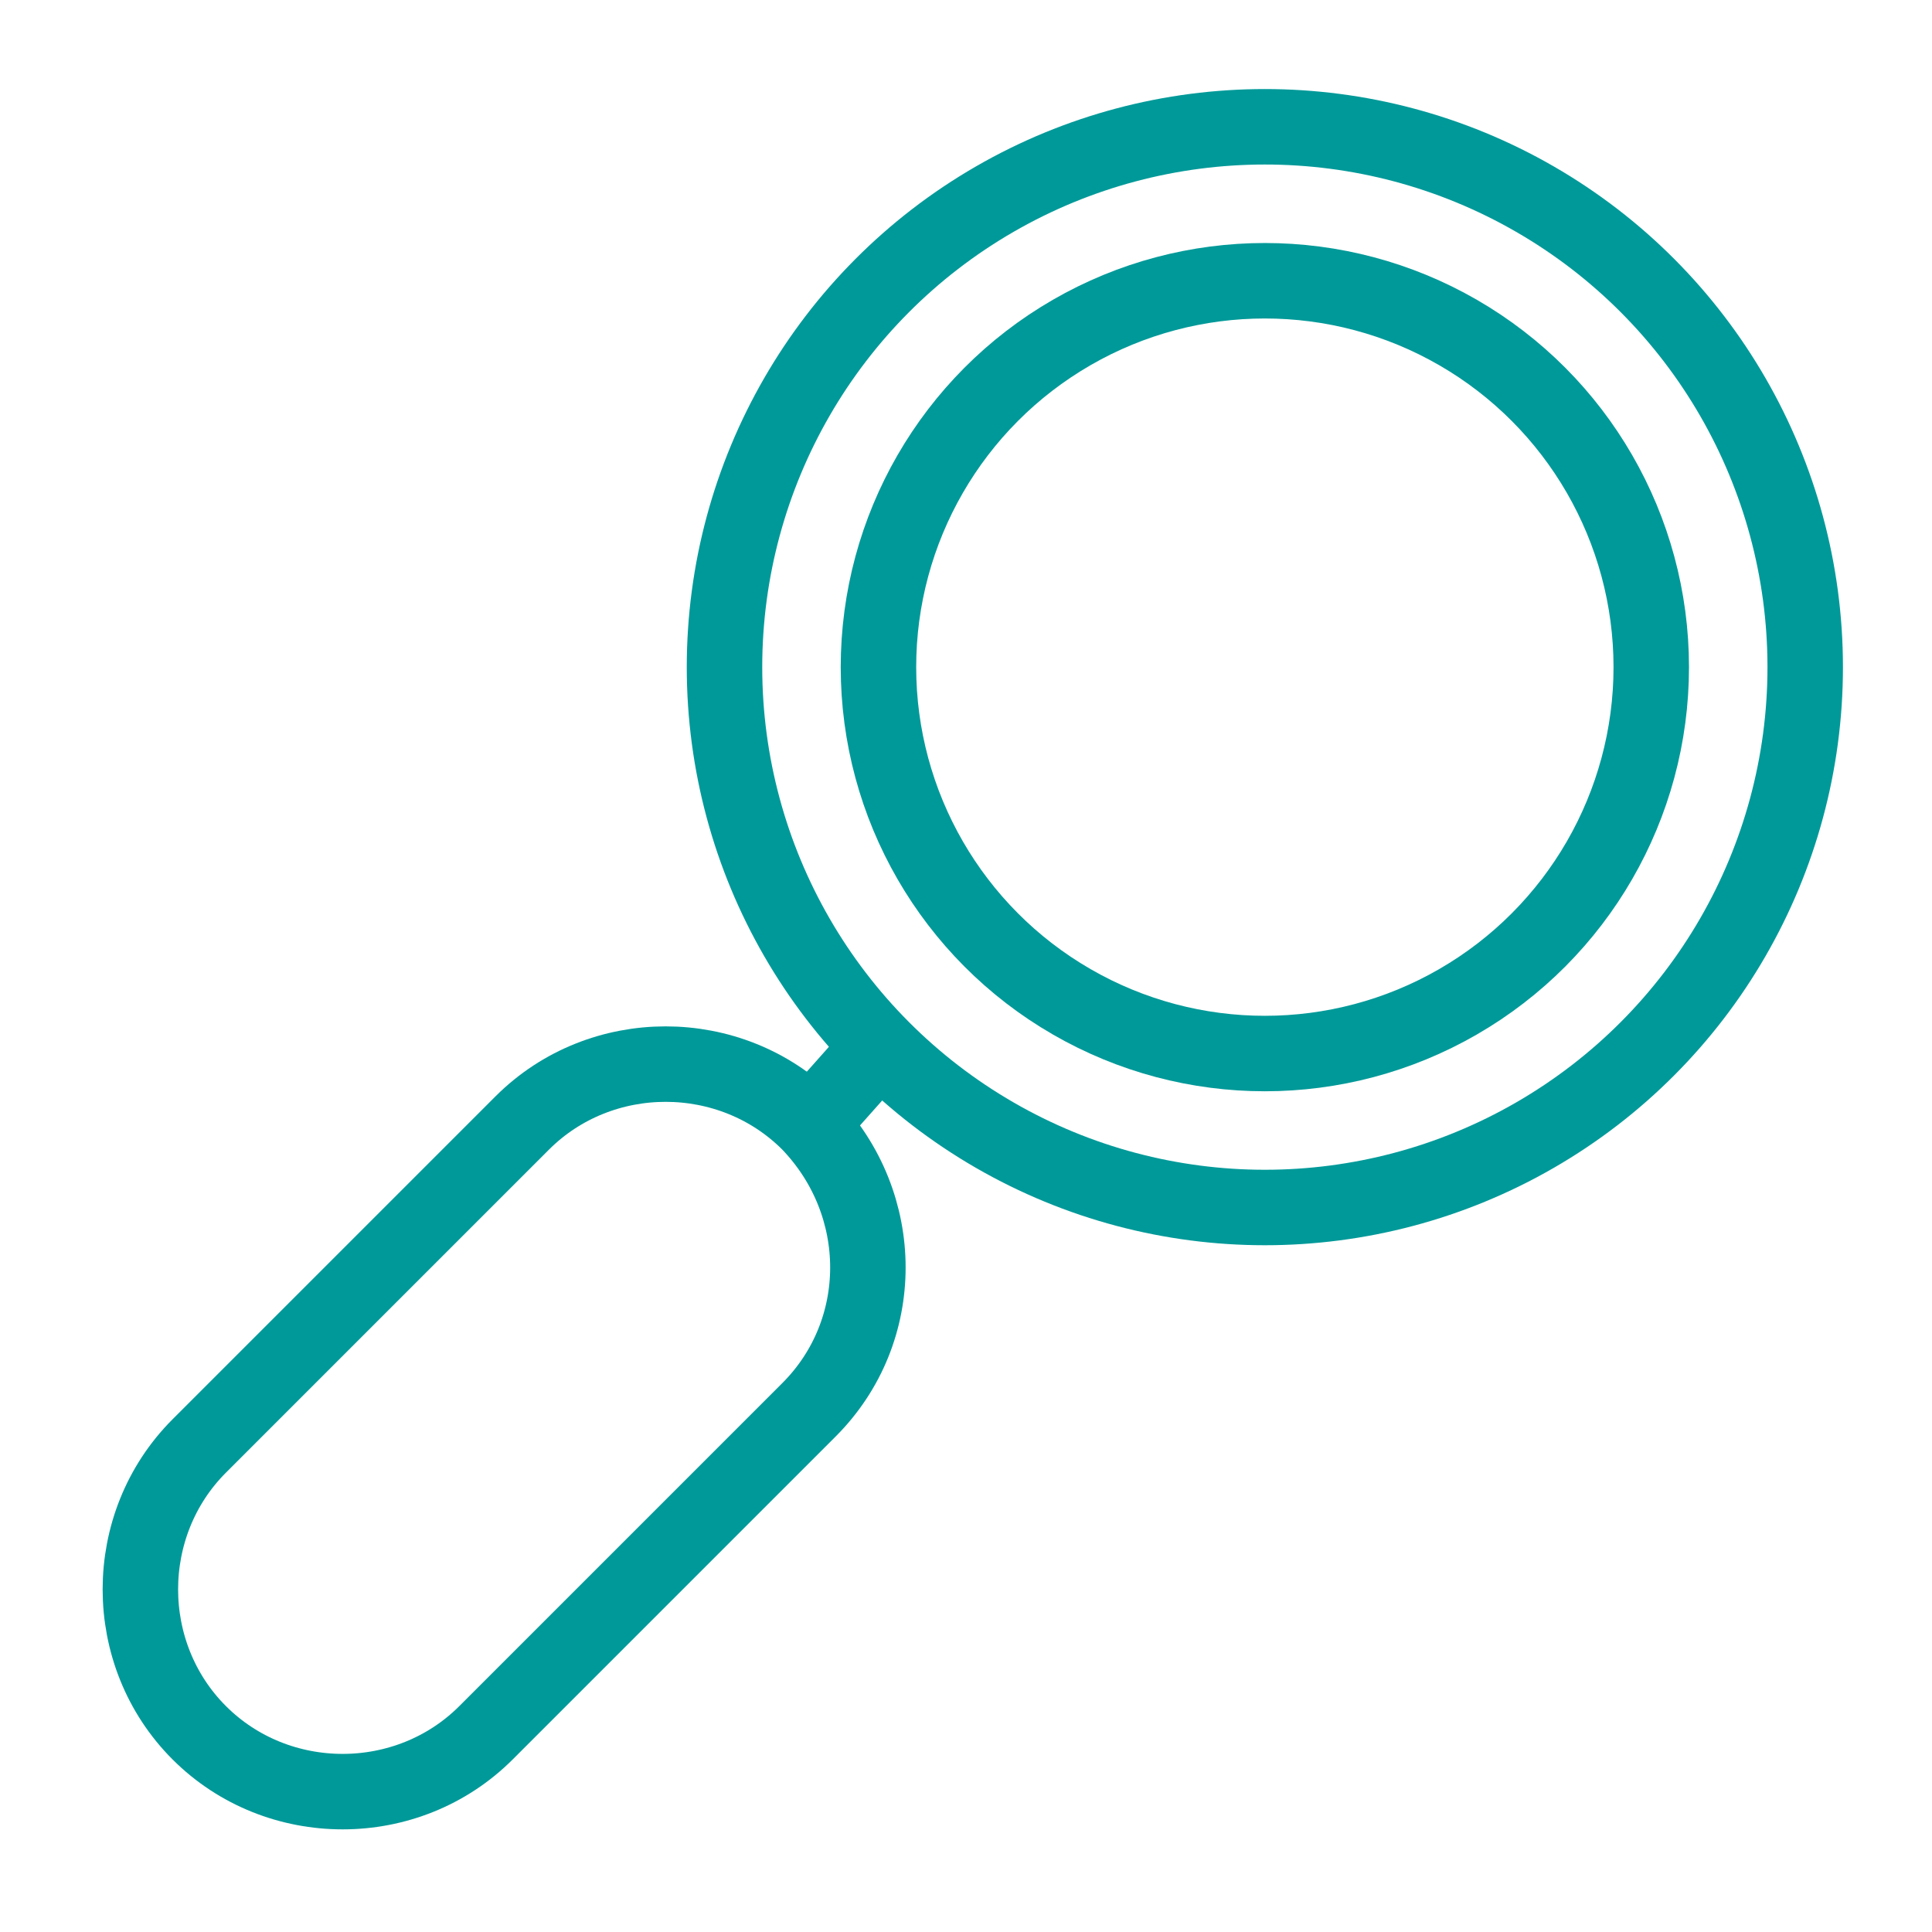
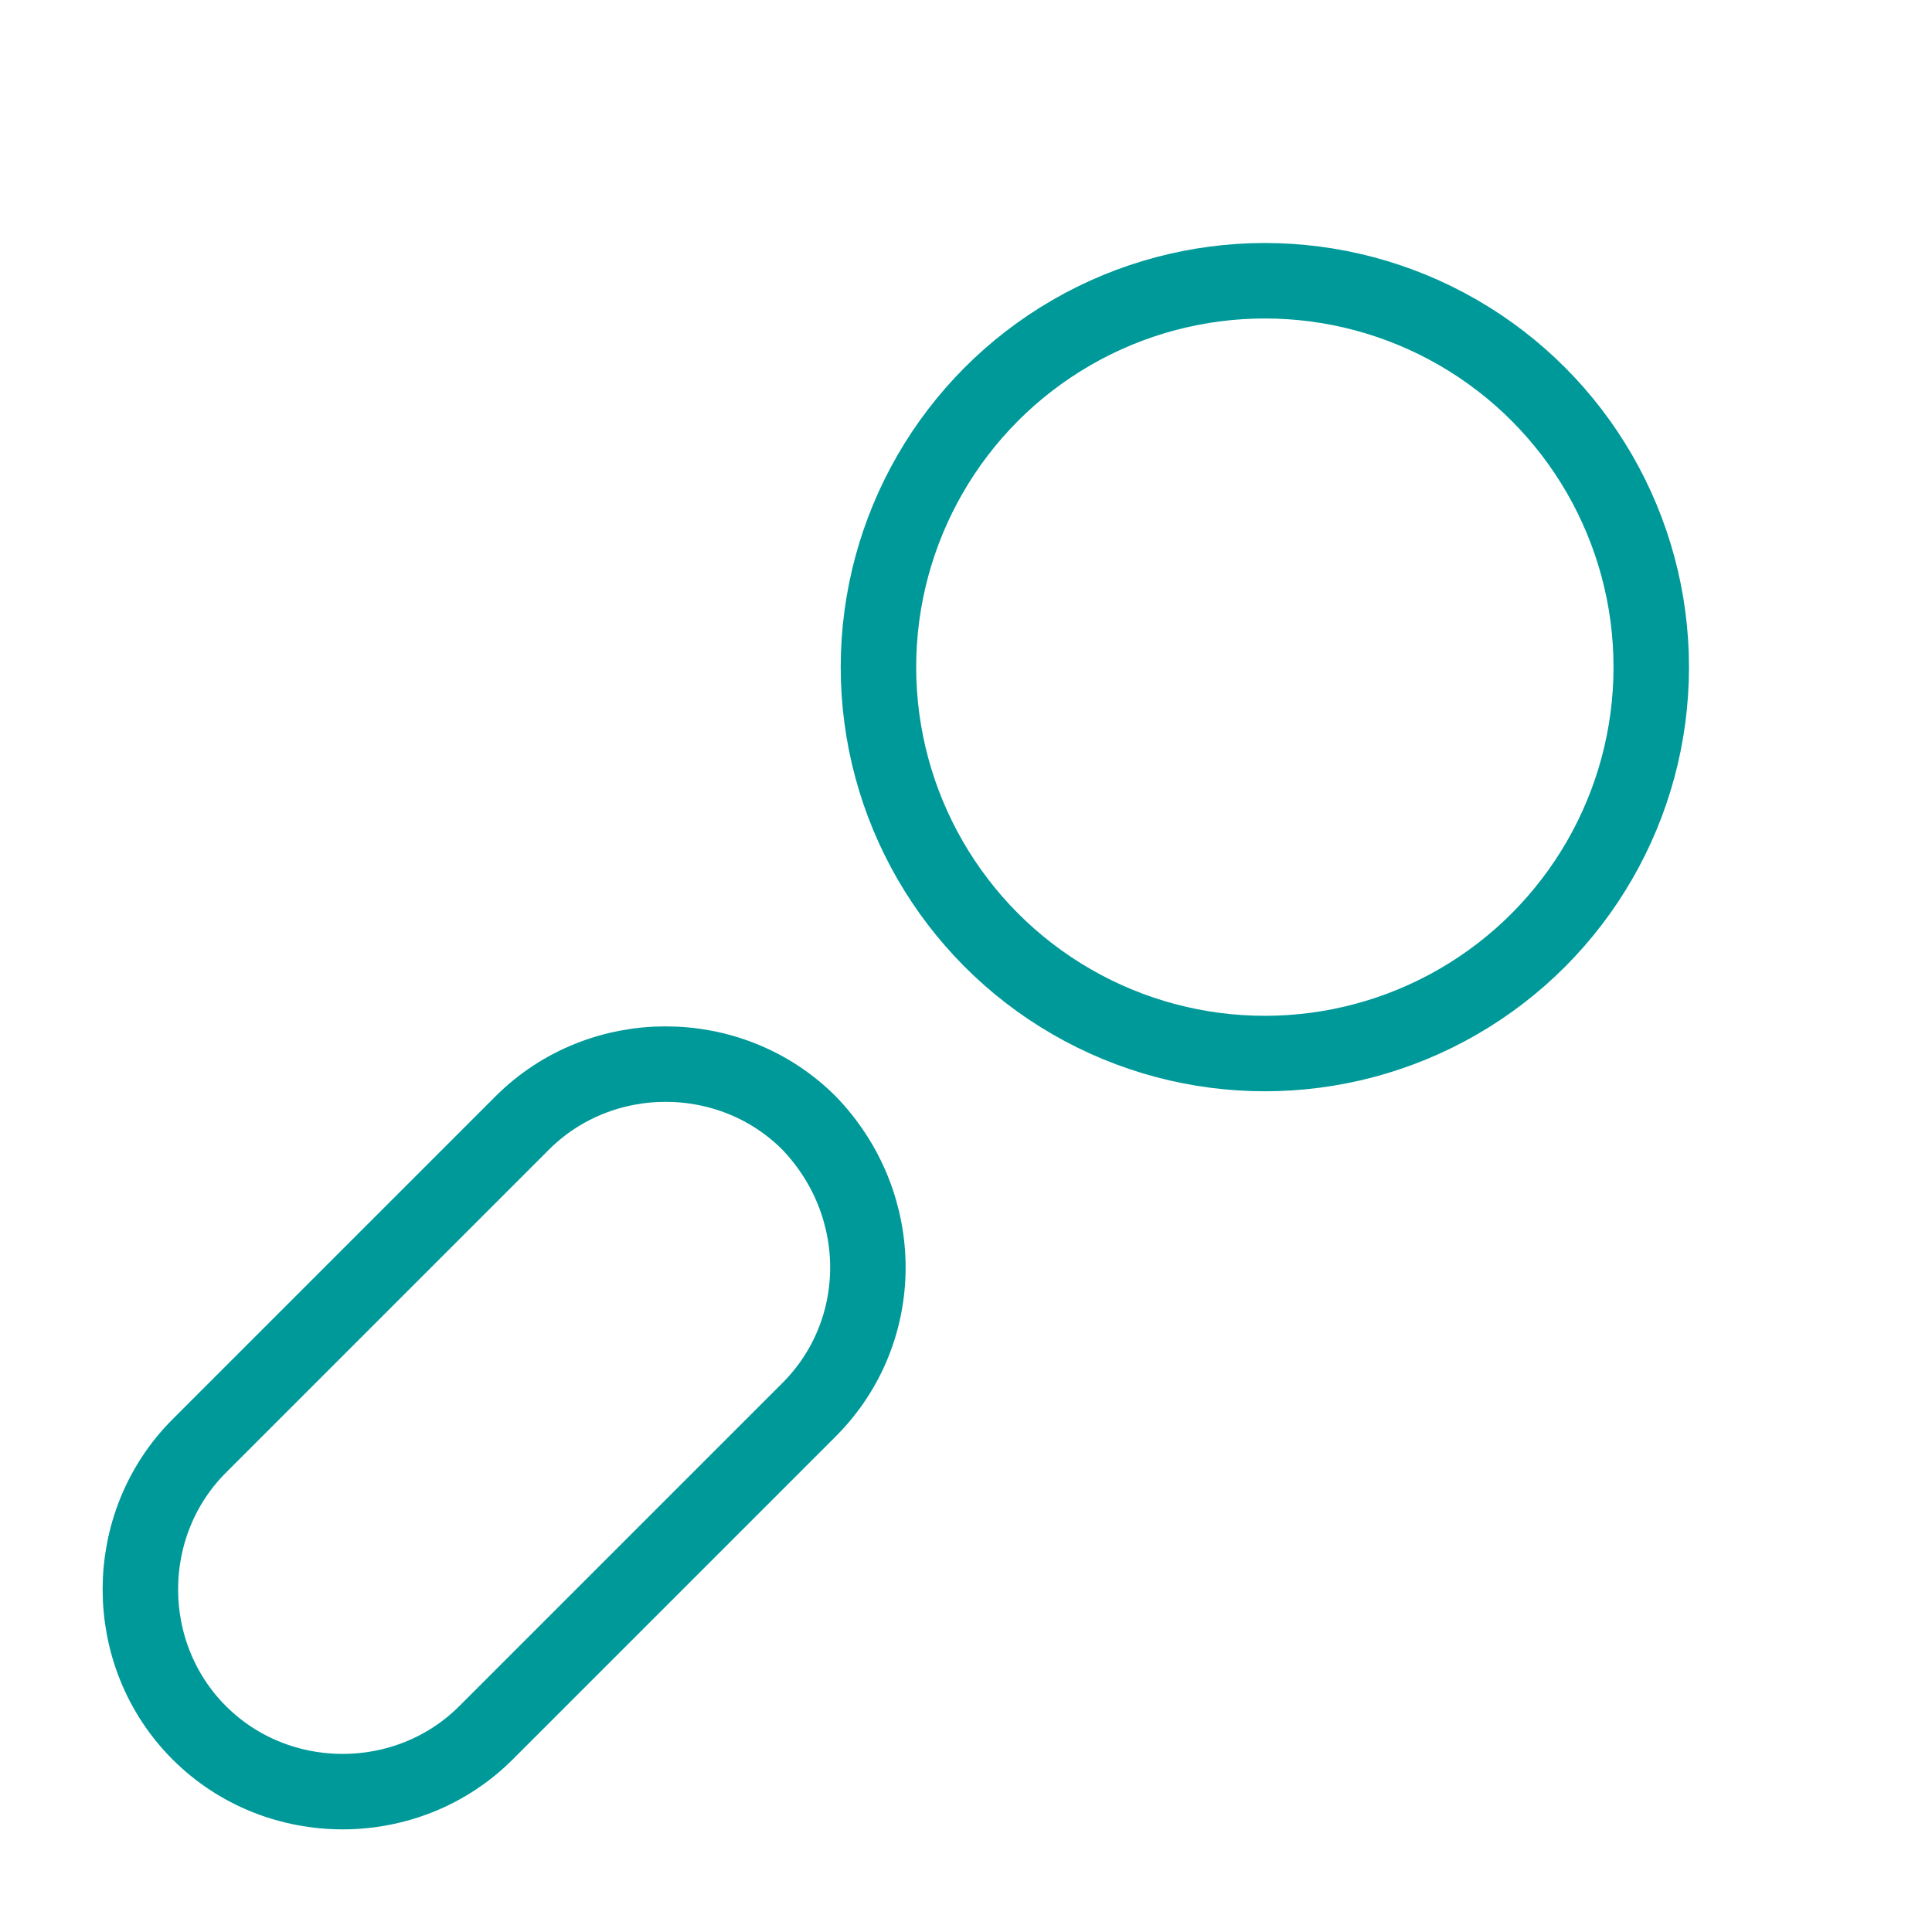
<svg xmlns="http://www.w3.org/2000/svg" version="1.1" id="Layer_1" x="0px" y="0px" width="64px" height="64px" viewBox="0 0 64 64" enable-background="new 0 0 64 64" xml:space="preserve">
-   <circle fill="none" stroke="#009999" stroke-width="2.5" stroke-miterlimit="10" cx="41.9" cy="22.1" r="17.9" />
  <circle fill="none" stroke="#009999" stroke-width="2.5" stroke-miterlimit="10" cx="41.9" cy="22.1" r="12.8" />
  <path fill="none" stroke="#009999" stroke-width="2.5" stroke-miterlimit="10" d="M26.8,46.7L16.1,57.4c-2.6,2.6-6.9,2.6-9.5,0l0,0  c-2.6-2.6-2.6-6.9,0-9.5l10.7-10.7c2.6-2.6,6.9-2.6,9.5,0l0,0C29.4,39.9,29.4,44.1,26.8,46.7z" />
-   <line fill="none" stroke="#009999" stroke-width="2.5" stroke-miterlimit="10" x1="26.8" y1="37.3" x2="29.2" y2="34.6" />
</svg>